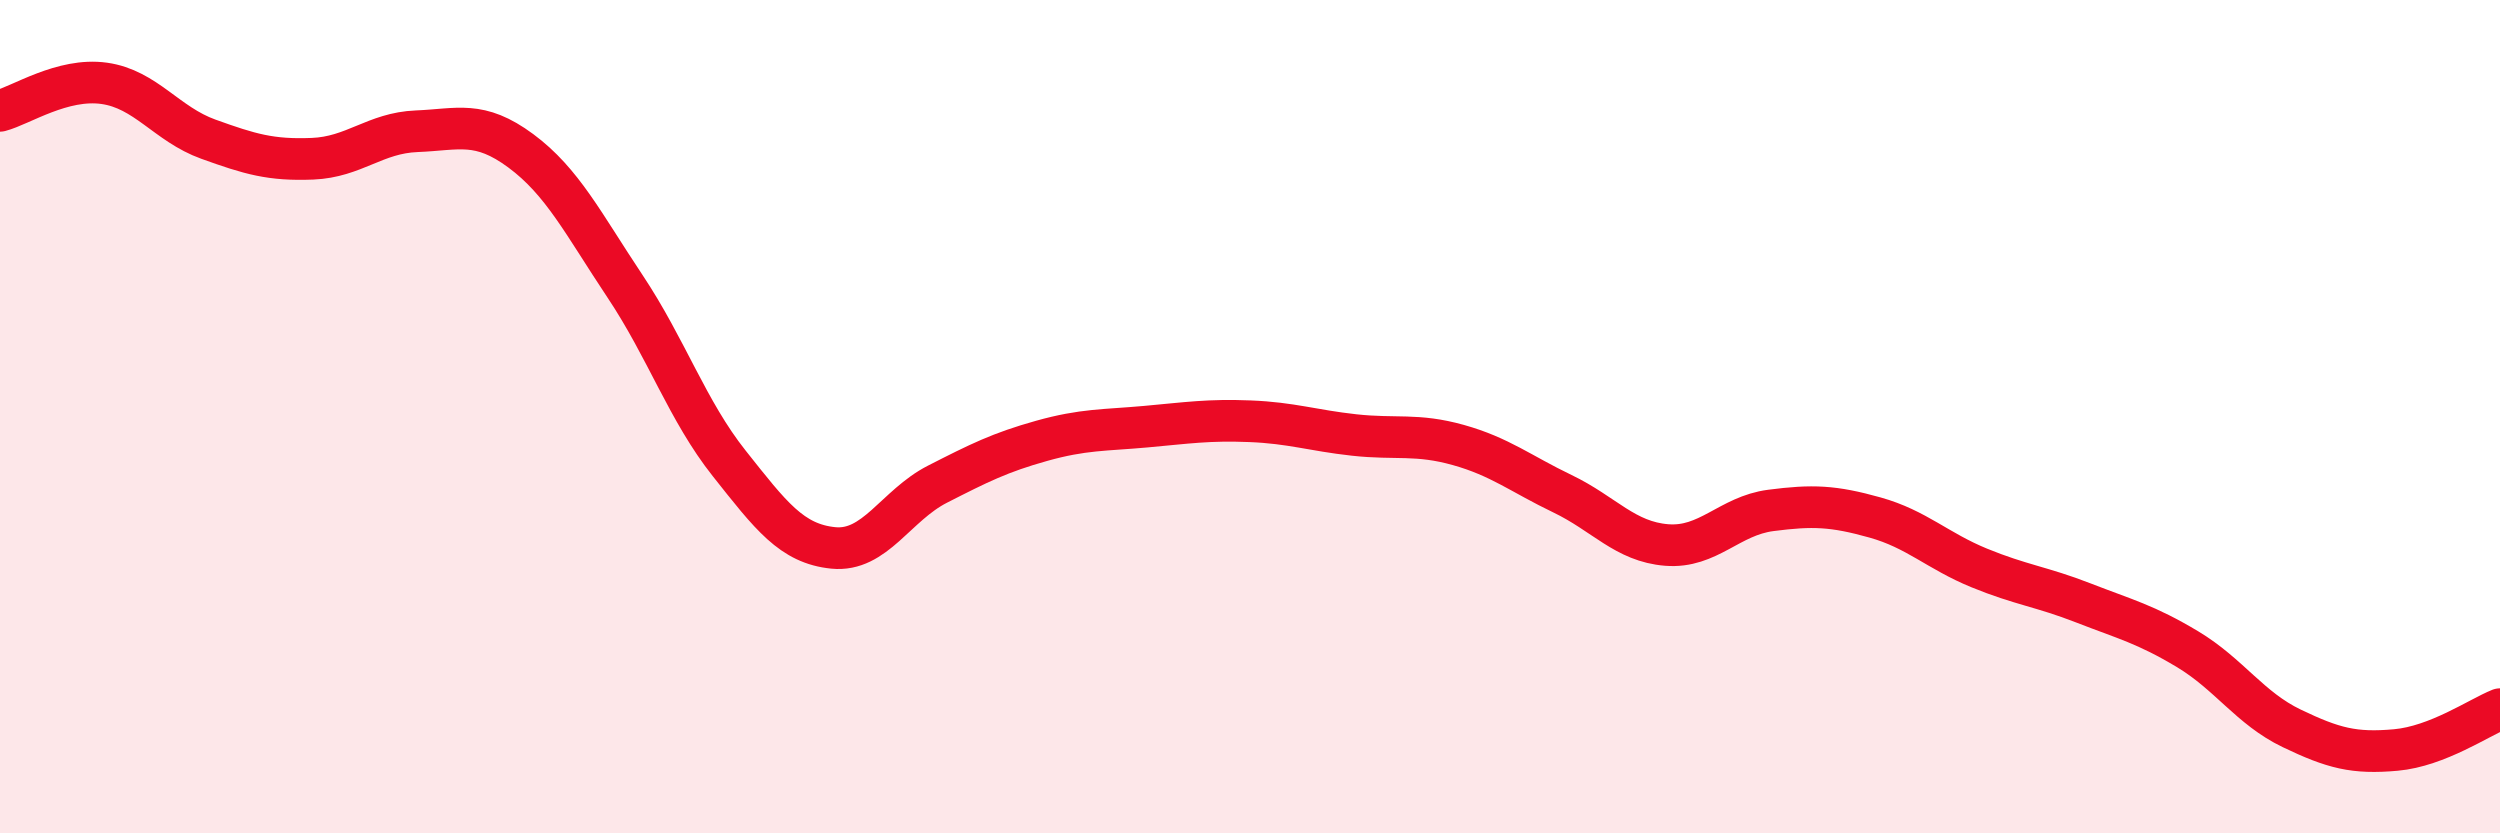
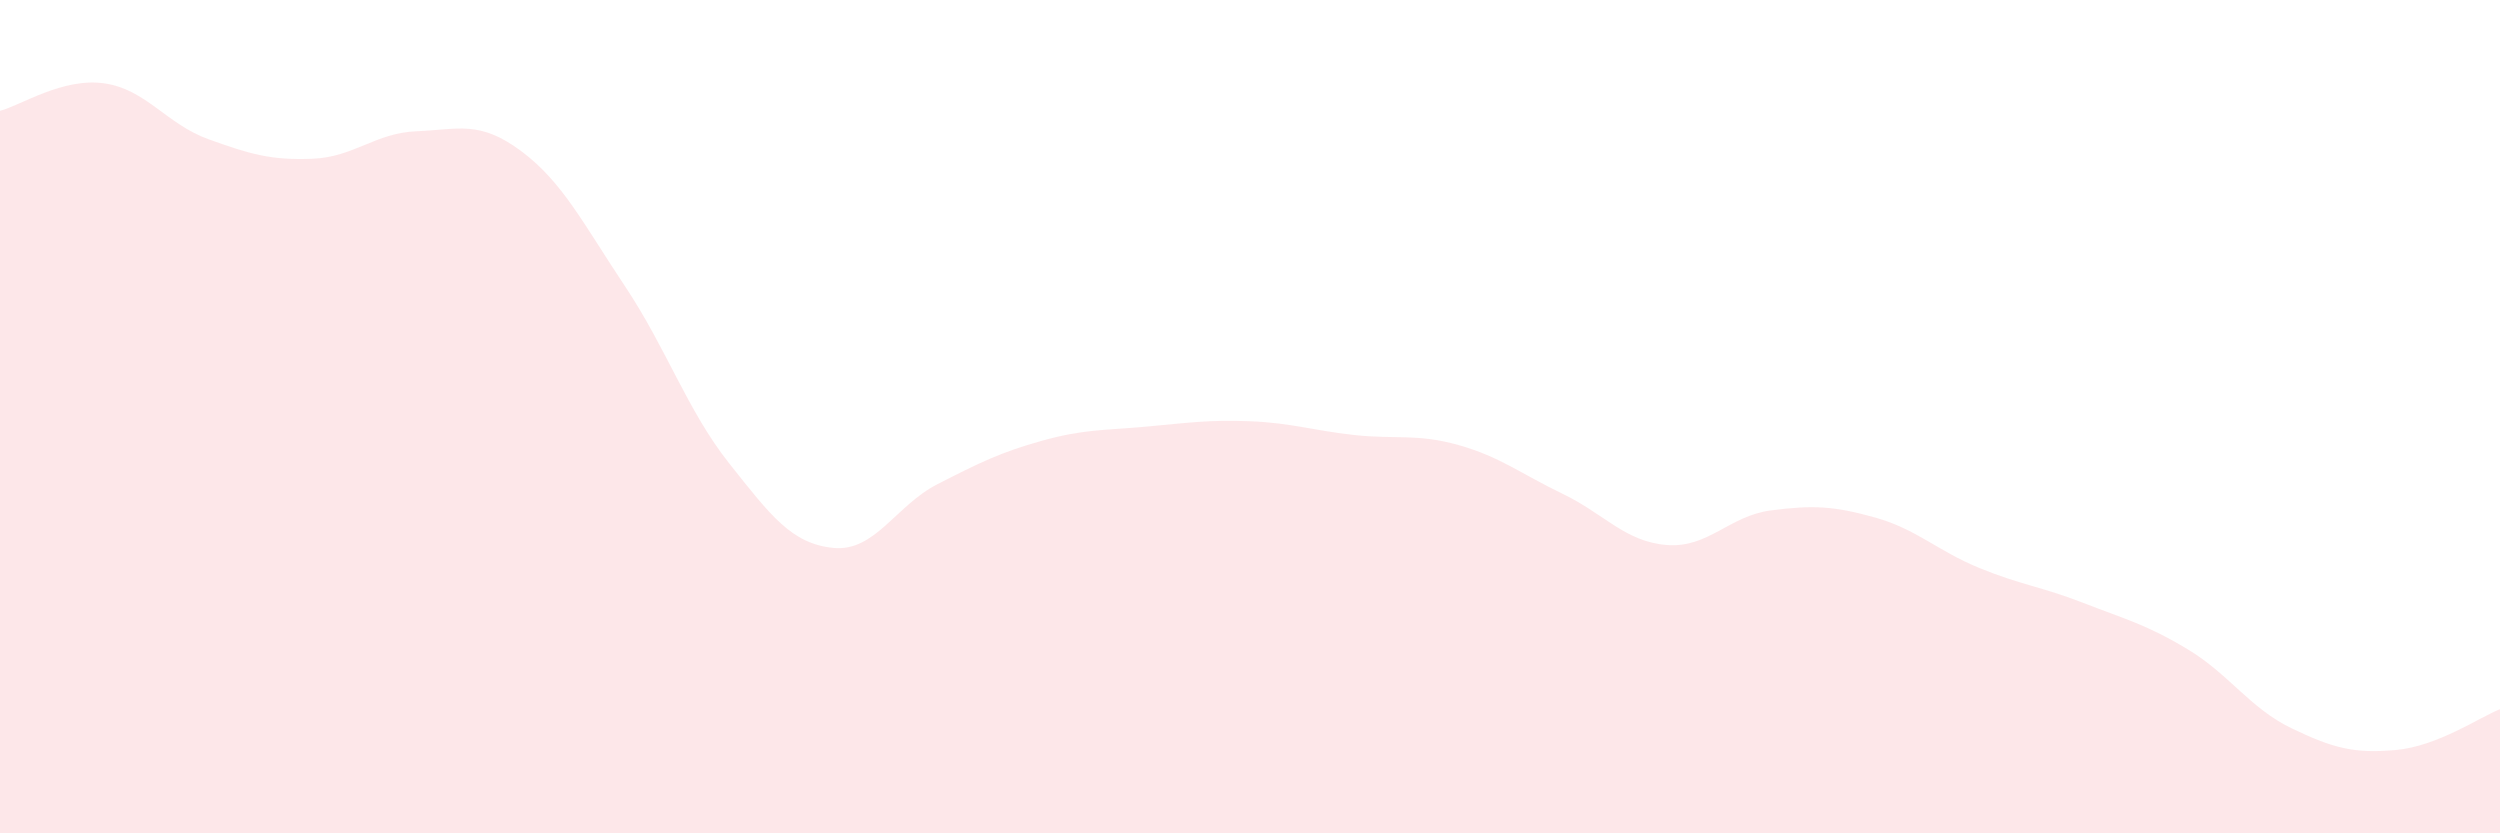
<svg xmlns="http://www.w3.org/2000/svg" width="60" height="20" viewBox="0 0 60 20">
  <path d="M 0,2.66 C 0.5,2.53 1.5,1.86 2.5,2 C 3.5,2.14 4,2.98 5,3.34 C 6,3.7 6.5,3.85 7.5,3.81 C 8.5,3.77 9,3.19 10,3.15 C 11,3.11 11.5,2.88 12.5,3.62 C 13.5,4.36 14,5.37 15,6.87 C 16,8.37 16.5,9.86 17.5,11.12 C 18.5,12.38 19,13.05 20,13.15 C 21,13.25 21.5,12.13 22.5,11.62 C 23.5,11.11 24,10.86 25,10.58 C 26,10.3 26.5,10.33 27.5,10.24 C 28.5,10.15 29,10.07 30,10.11 C 31,10.15 31.5,10.33 32.5,10.44 C 33.5,10.55 34,10.4 35,10.68 C 36,10.96 36.5,11.37 37.5,11.85 C 38.5,12.33 39,13 40,13.08 C 41,13.16 41.5,12.38 42.5,12.25 C 43.5,12.12 44,12.14 45,12.42 C 46,12.7 46.5,13.22 47.5,13.63 C 48.5,14.04 49,14.08 50,14.47 C 51,14.86 51.5,14.98 52.5,15.58 C 53.5,16.18 54,17 55,17.48 C 56,17.96 56.5,18.09 57.5,18 C 58.5,17.91 59.5,17.22 60,17.02L60 20L0 20Z" fill="#EB0A25" opacity="0.1" stroke-linecap="round" stroke-linejoin="round" />
-   <path d="M 0,2.66 C 0.5,2.53 1.5,1.86 2.5,2 C 3.5,2.14 4,2.98 5,3.34 C 6,3.7 6.5,3.85 7.5,3.81 C 8.5,3.77 9,3.19 10,3.15 C 11,3.11 11.5,2.88 12.5,3.62 C 13.5,4.36 14,5.37 15,6.87 C 16,8.37 16.5,9.86 17.5,11.12 C 18.5,12.38 19,13.05 20,13.15 C 21,13.25 21.5,12.13 22.5,11.62 C 23.5,11.11 24,10.86 25,10.58 C 26,10.3 26.5,10.33 27.5,10.24 C 28.5,10.15 29,10.07 30,10.11 C 31,10.15 31.5,10.33 32.5,10.44 C 33.5,10.55 34,10.4 35,10.68 C 36,10.96 36.5,11.37 37.5,11.85 C 38.5,12.33 39,13 40,13.08 C 41,13.16 41.5,12.38 42.5,12.25 C 43.5,12.12 44,12.14 45,12.42 C 46,12.7 46.5,13.22 47.5,13.63 C 48.5,14.04 49,14.08 50,14.47 C 51,14.86 51.5,14.98 52.5,15.58 C 53.5,16.18 54,17 55,17.48 C 56,17.96 56.5,18.09 57.5,18 C 58.5,17.91 59.5,17.22 60,17.02" stroke="#EB0A25" stroke-width="1" fill="none" stroke-linecap="round" stroke-linejoin="round" />
</svg>